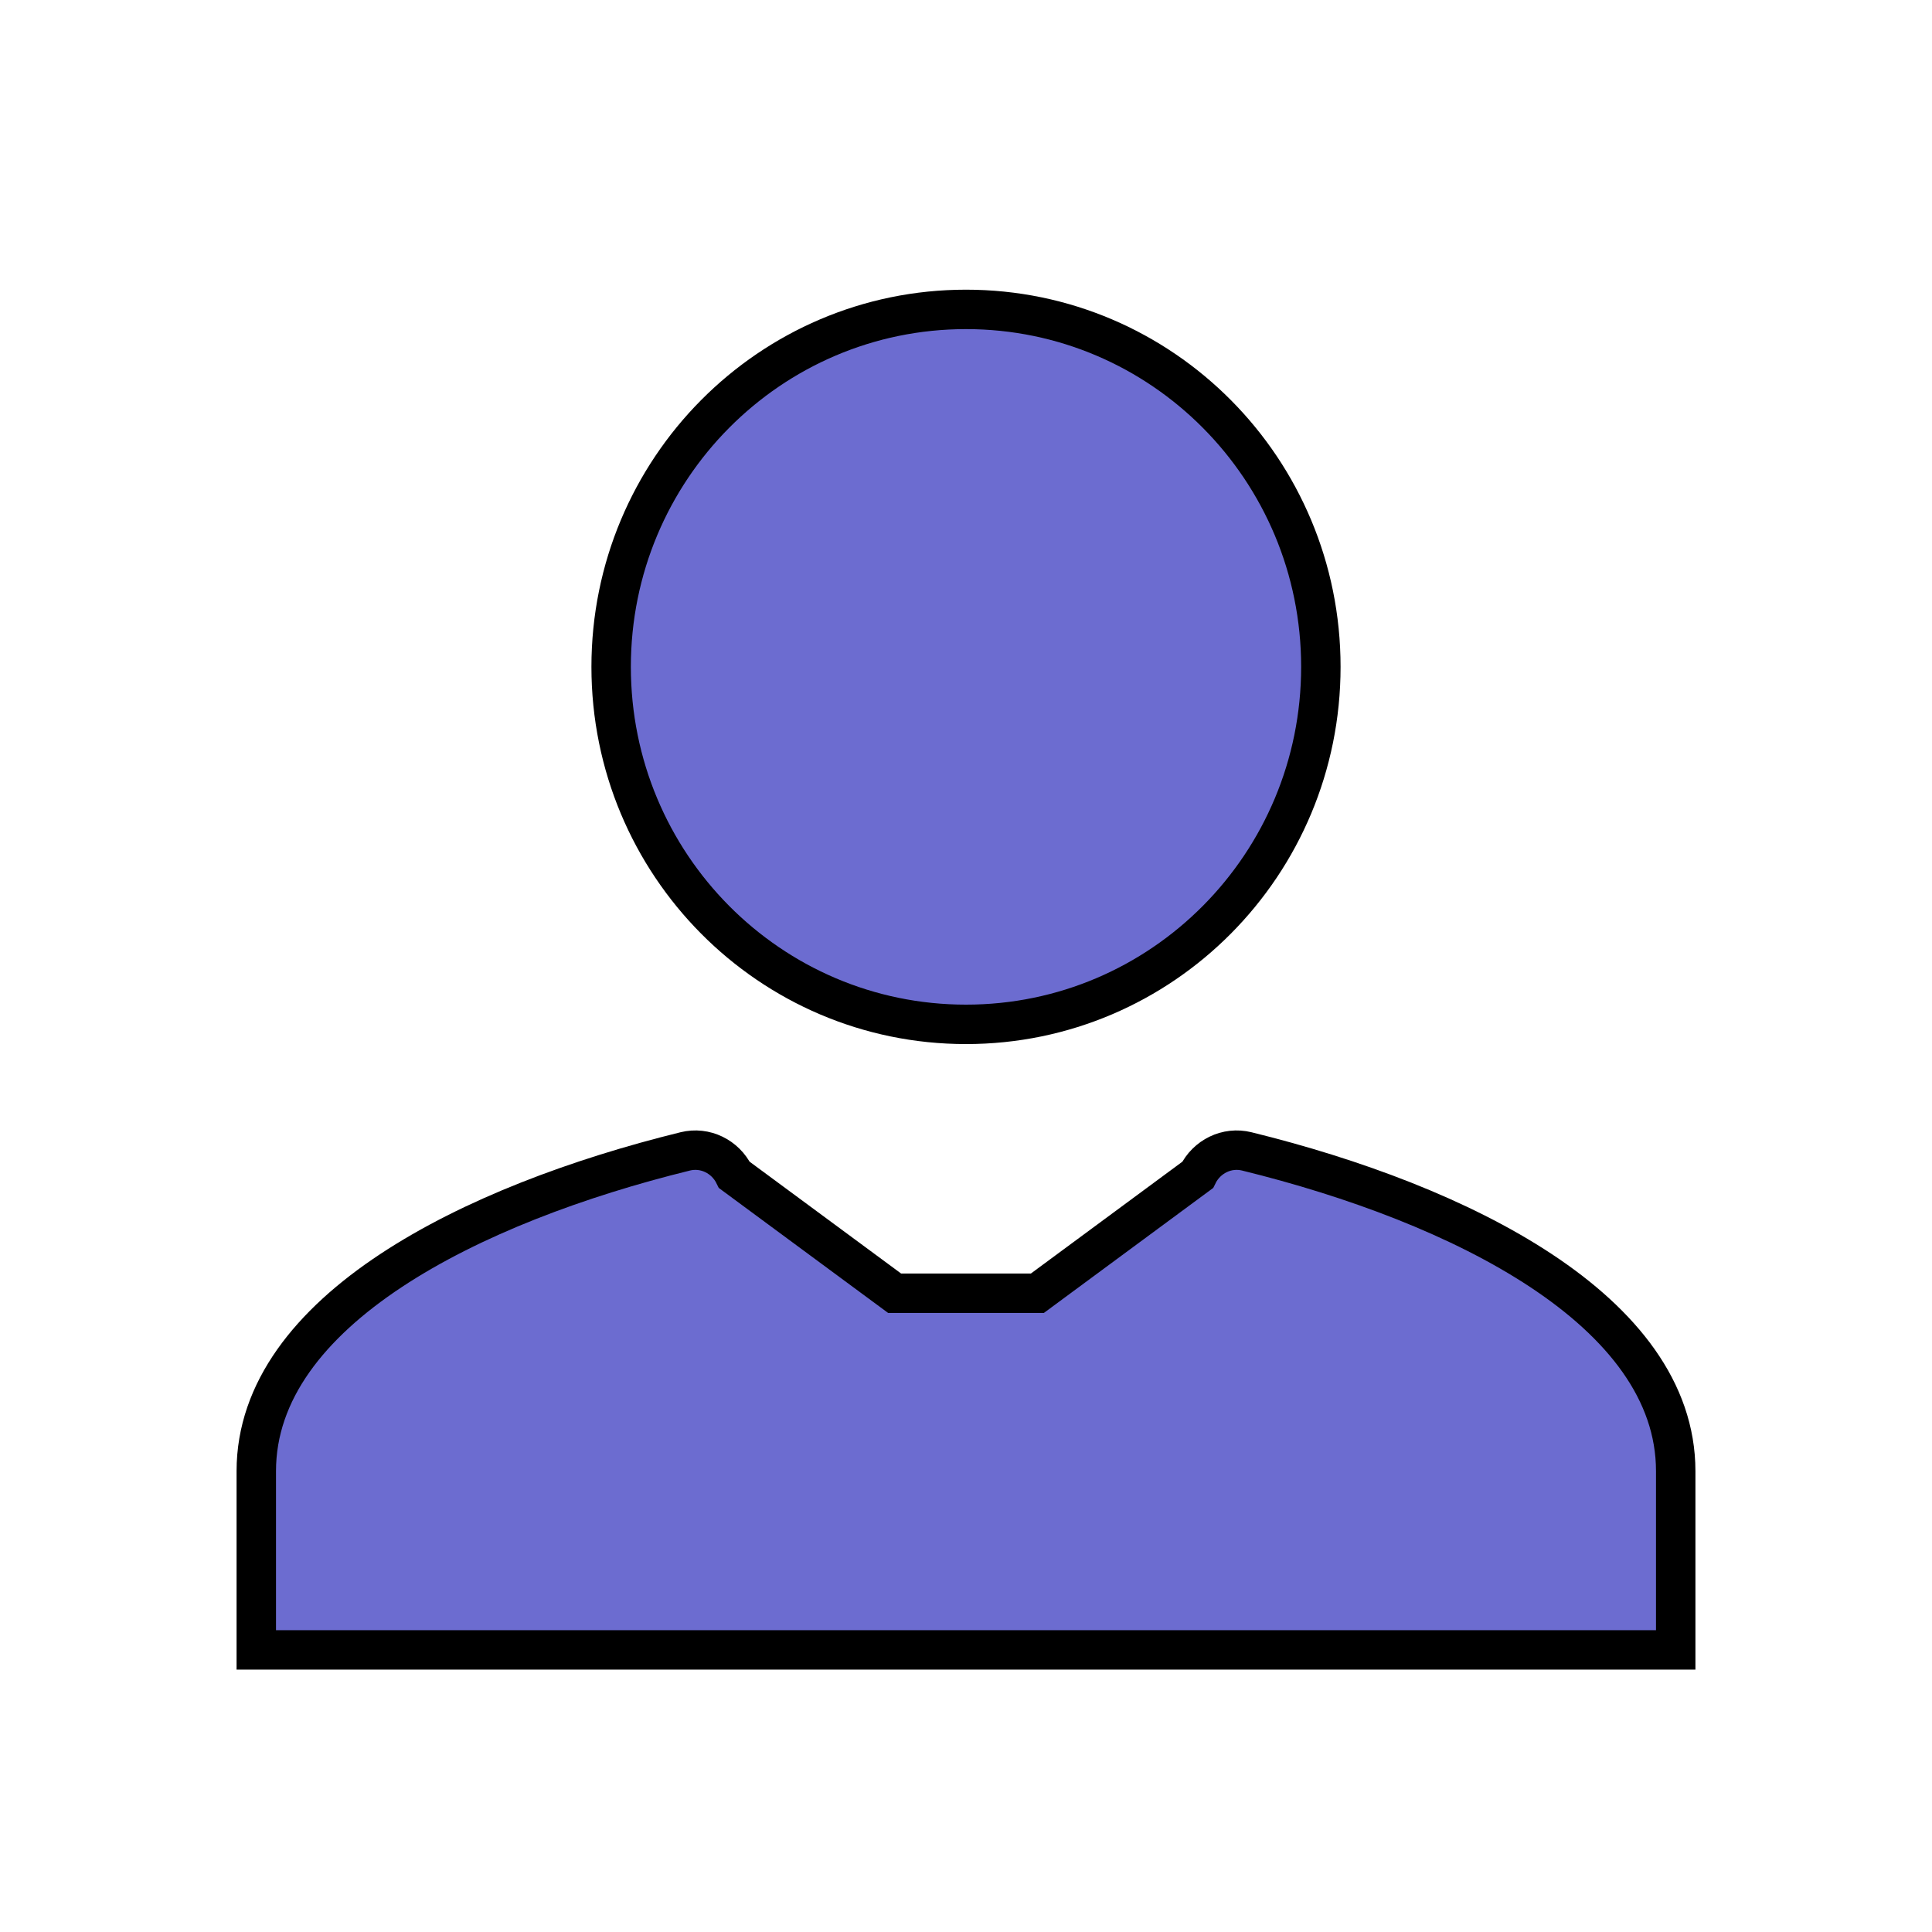
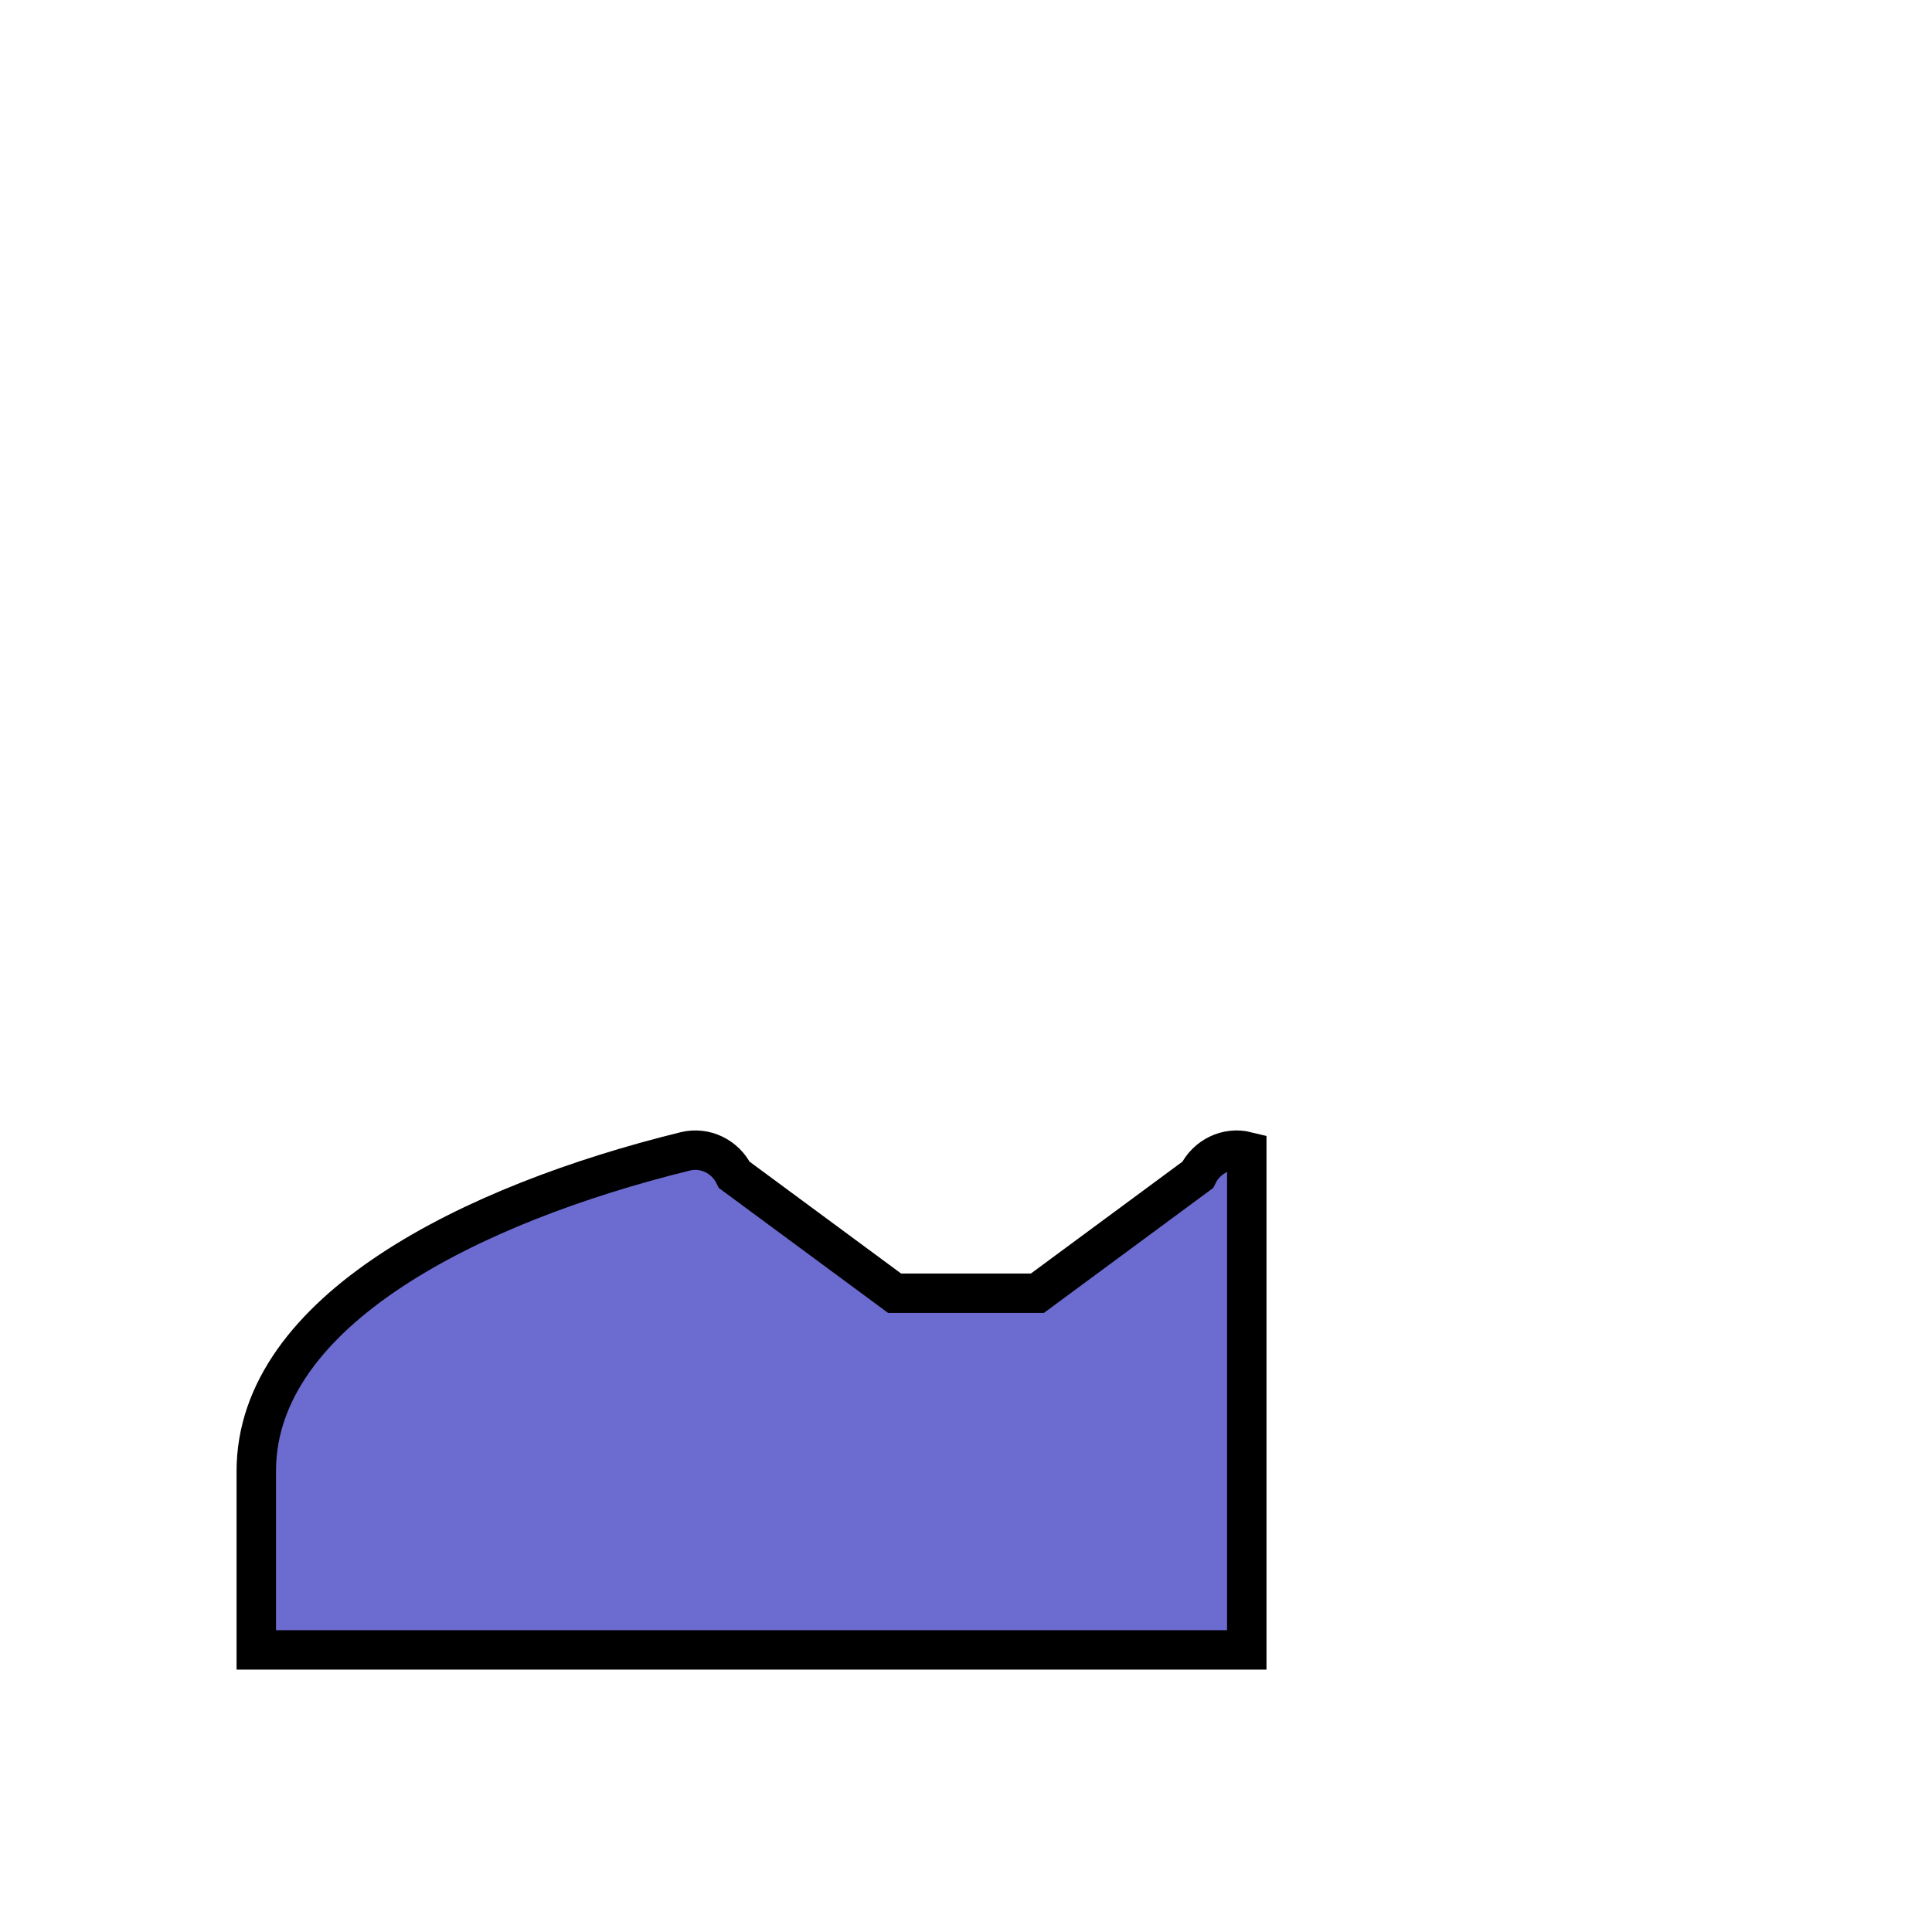
<svg xmlns="http://www.w3.org/2000/svg" width="800px" height="800px" viewBox="0 0 49 49" fill="none" stroke="#000000">
  <g id="SVGRepo_bgCarrier" stroke-width="0" />
  <g id="SVGRepo_tracerCarrier" stroke-linecap="round" stroke-linejoin="round" />
  <g id="SVGRepo_iconCarrier">
-     <path d="M24.5 25.98C29.473 25.98 33.5 21.923 33.5 16.913C33.5 11.904 29.473 7.847 24.5 7.847C19.527 7.847 15.5 11.904 15.5 16.913C15.5 21.923 19.527 25.98 24.5 25.98Z" fill="#6C6CD0" />
-     <path d="M17.379 29.202C17.881 29.078 18.397 29.331 18.625 29.799L22.689 32.799C24.5 32.799 24.5 32.8 26.311 32.799L30.375 29.799C30.603 29.331 31.119 29.078 31.621 29.202C37.026 30.53 42.5 33.238 42.5 37.312V41.845H6.5V37.312C6.5 33.238 11.975 30.53 17.379 29.202Z" fill="#6C6CD0" />
+     <path d="M17.379 29.202C17.881 29.078 18.397 29.331 18.625 29.799L22.689 32.799C24.5 32.799 24.5 32.8 26.311 32.799L30.375 29.799C30.603 29.331 31.119 29.078 31.621 29.202V41.845H6.5V37.312C6.5 33.238 11.975 30.53 17.379 29.202Z" fill="#6C6CD0" />
  </g>
</svg>